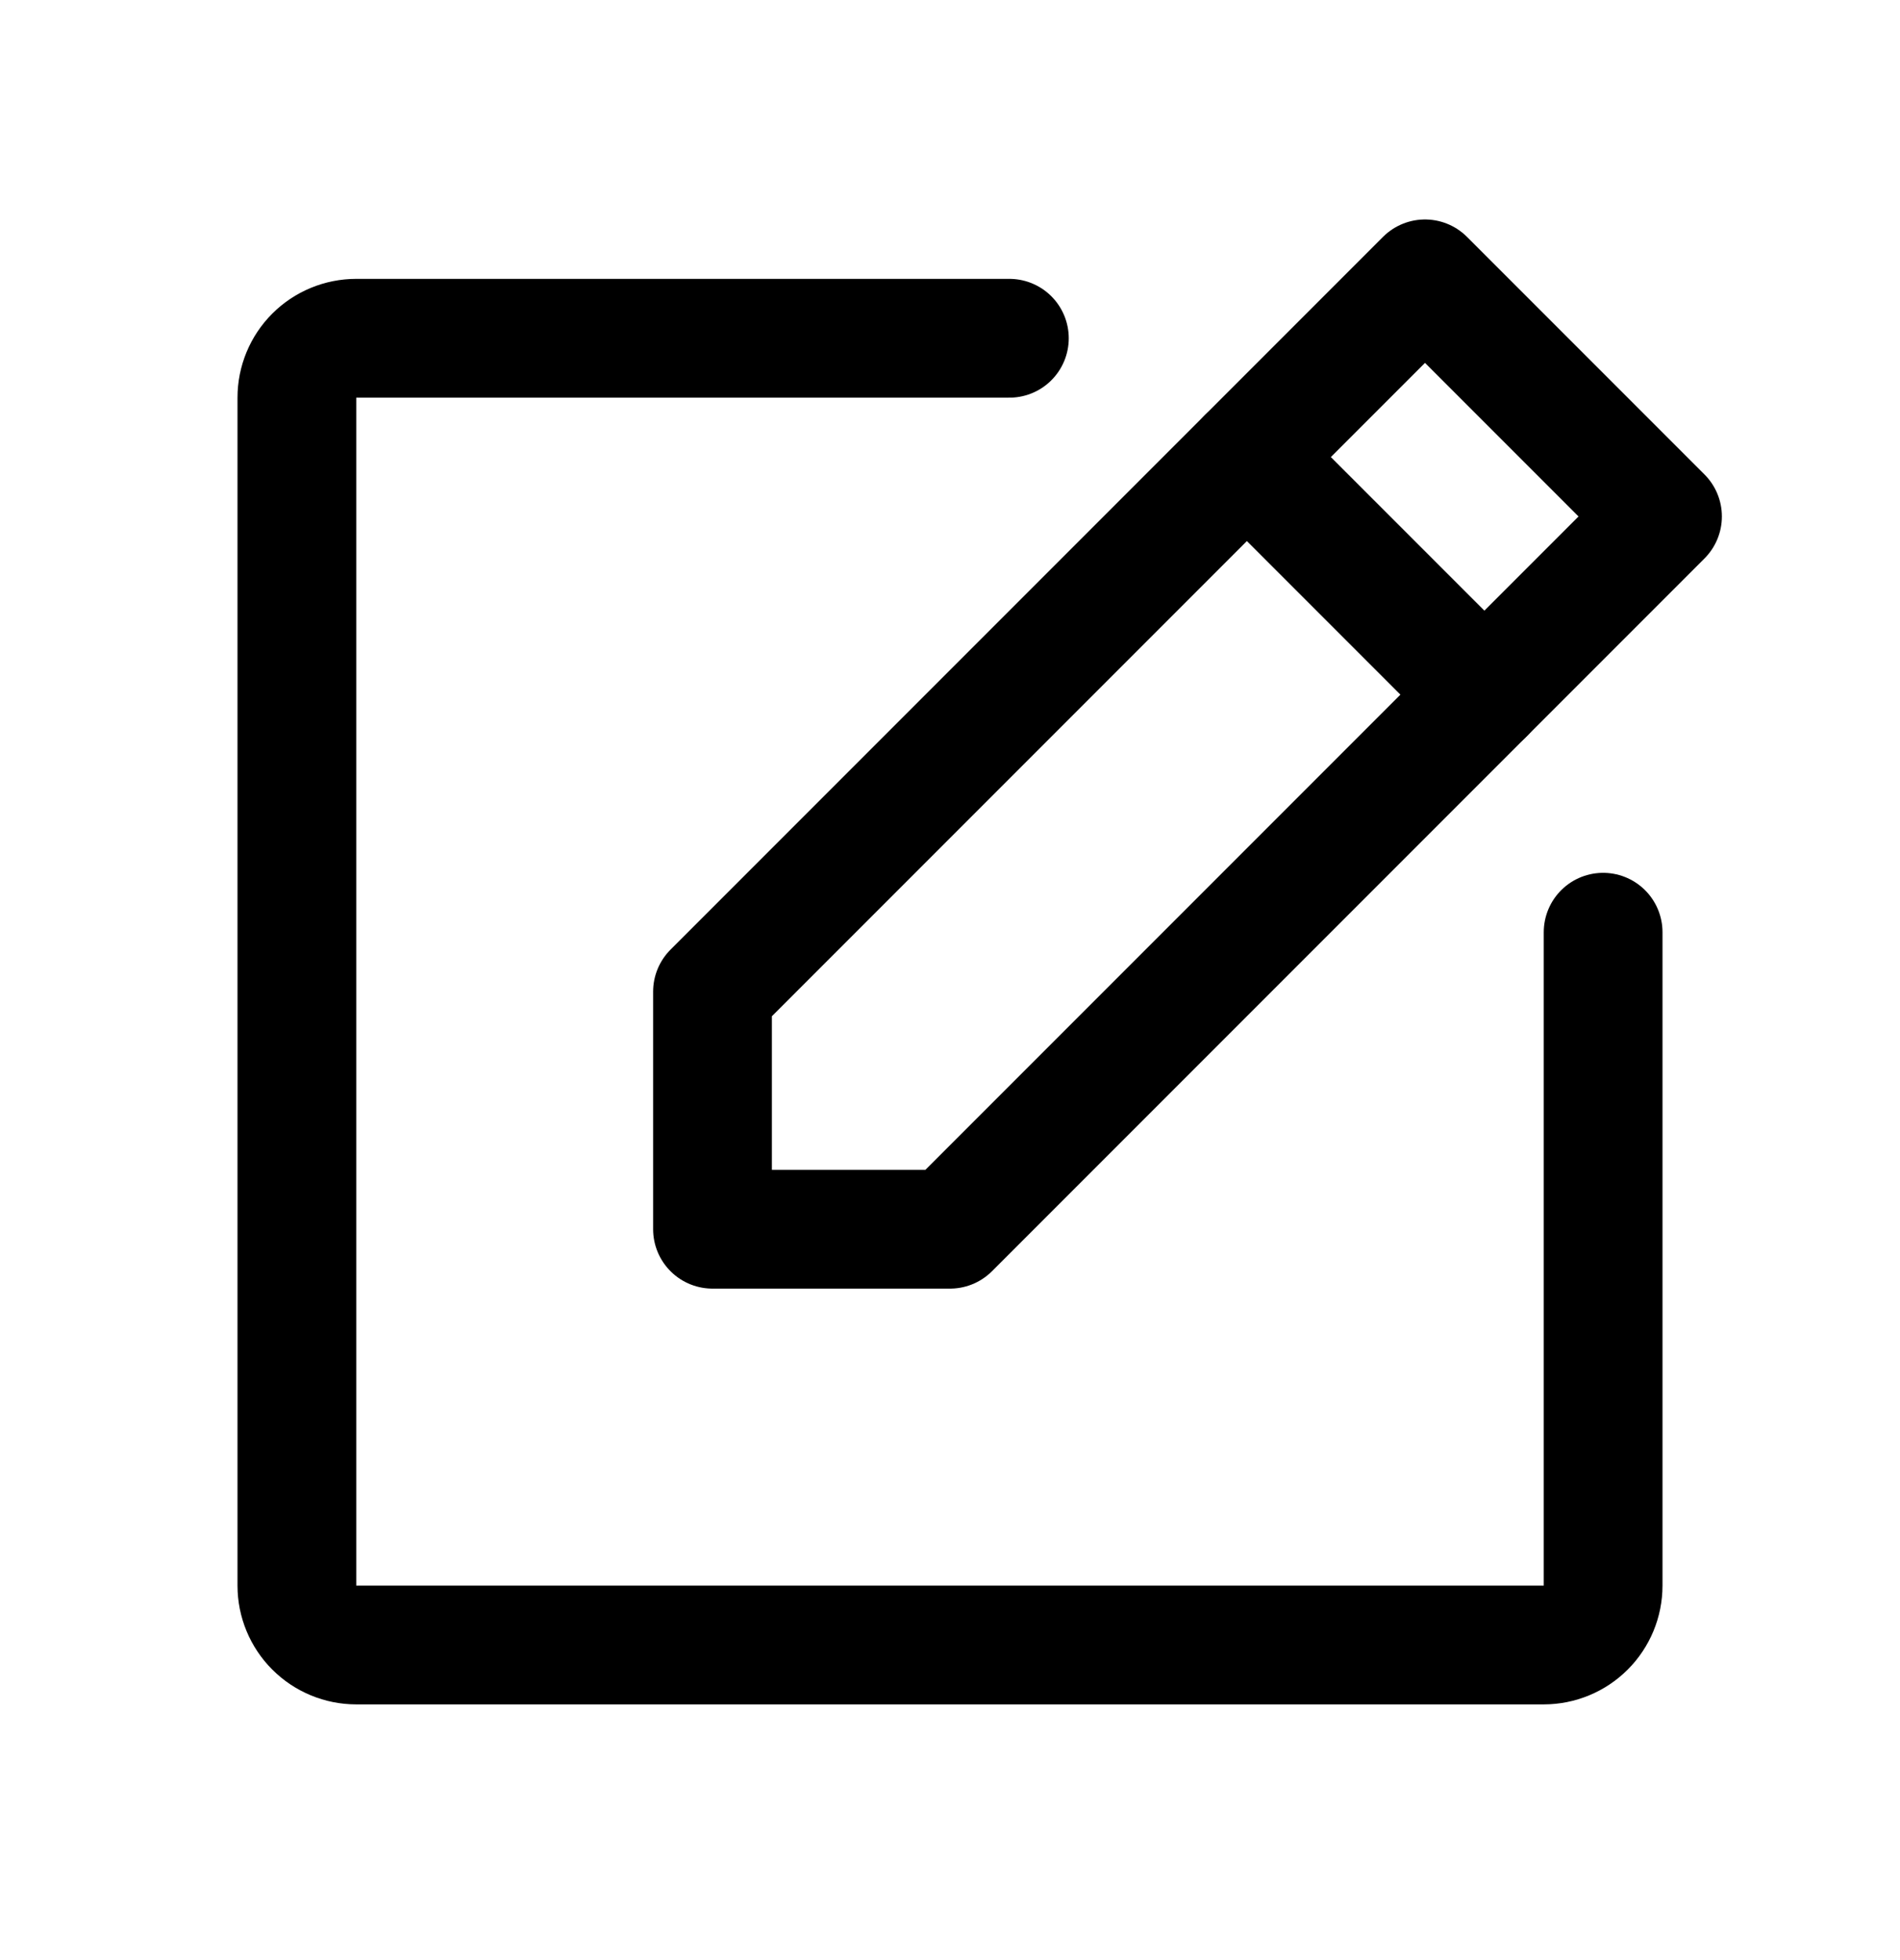
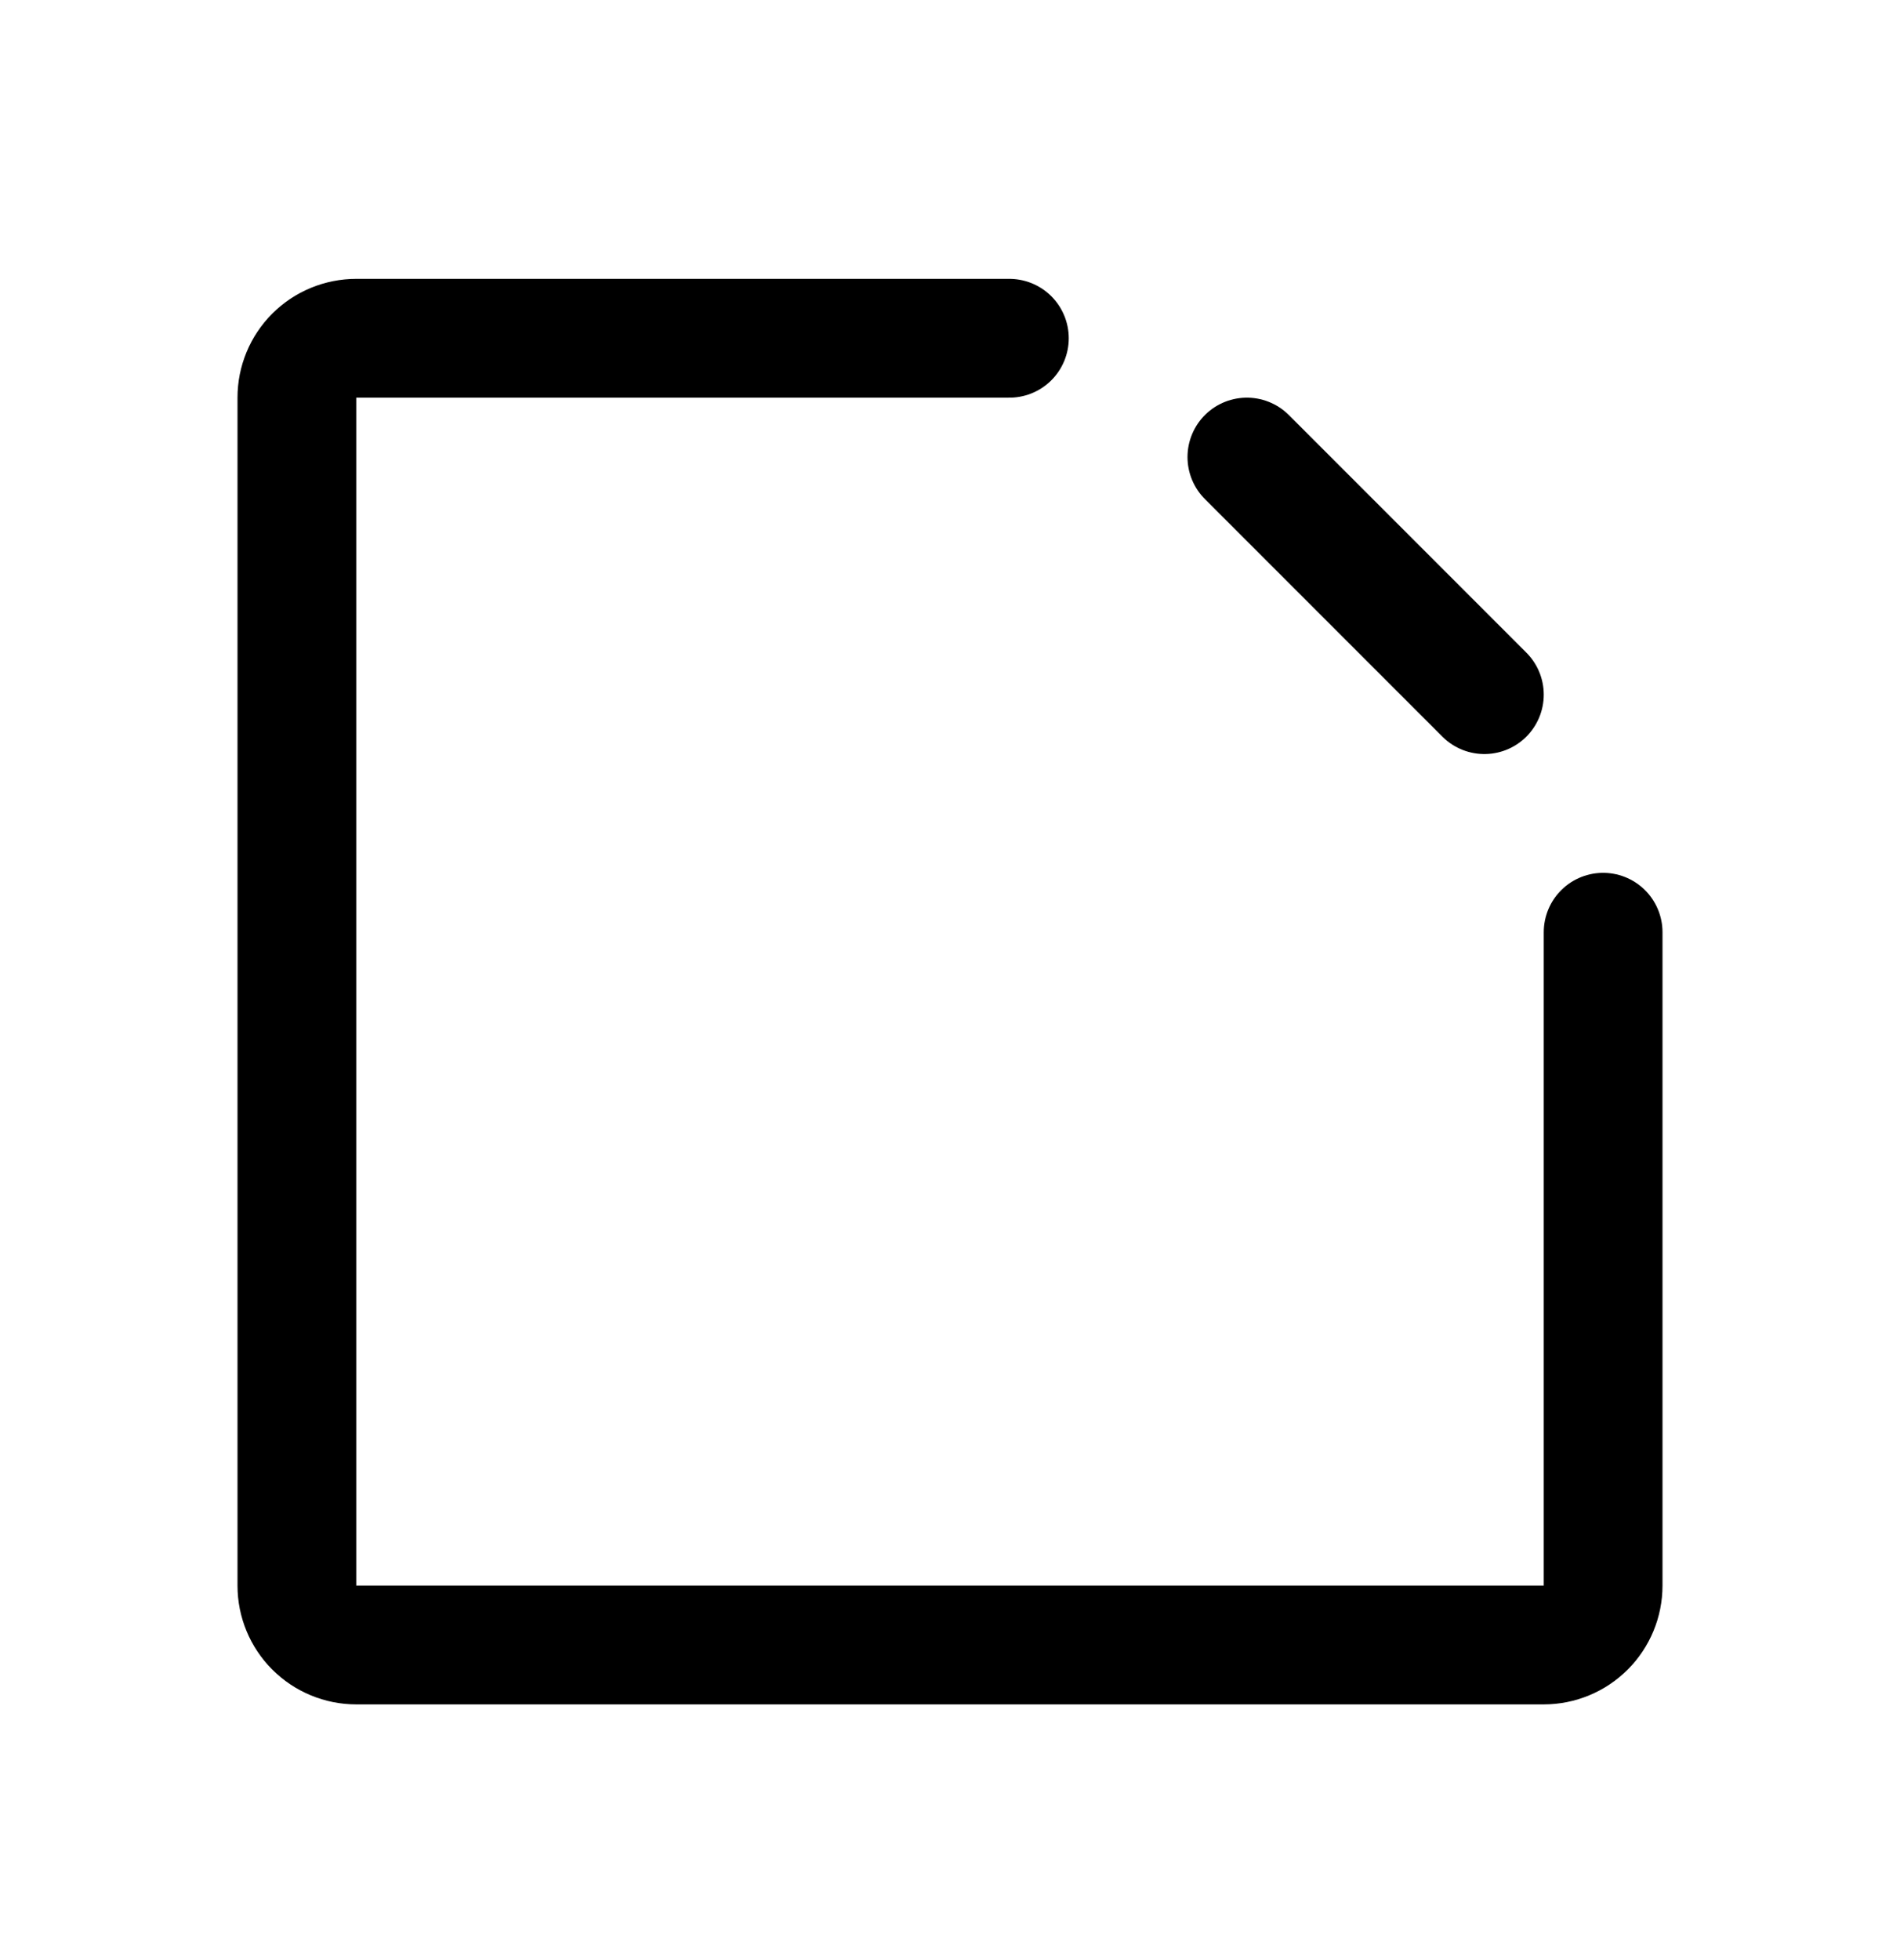
<svg xmlns="http://www.w3.org/2000/svg" width="32" height="33" viewBox="0 0 32 33" fill="none">
-   <path d="M16 20.695H12V16.695L24 4.695L28 8.695L16 20.695Z" stroke="black" stroke-width="2" stroke-linecap="round" stroke-linejoin="round" />
  <path d="M21 7.695L25 11.695" stroke="black" stroke-width="2" stroke-linecap="round" stroke-linejoin="round" />
  <path d="M27 15.695V26.695C27 26.96 26.895 27.214 26.707 27.402C26.52 27.589 26.265 27.695 26 27.695H6C5.735 27.695 5.48 27.589 5.293 27.402C5.105 27.214 5 26.96 5 26.695V6.695C5 6.429 5.105 6.175 5.293 5.987C5.48 5.8 5.735 5.695 6 5.695H17" stroke="black" stroke-width="2" stroke-linecap="round" stroke-linejoin="round" />
</svg>